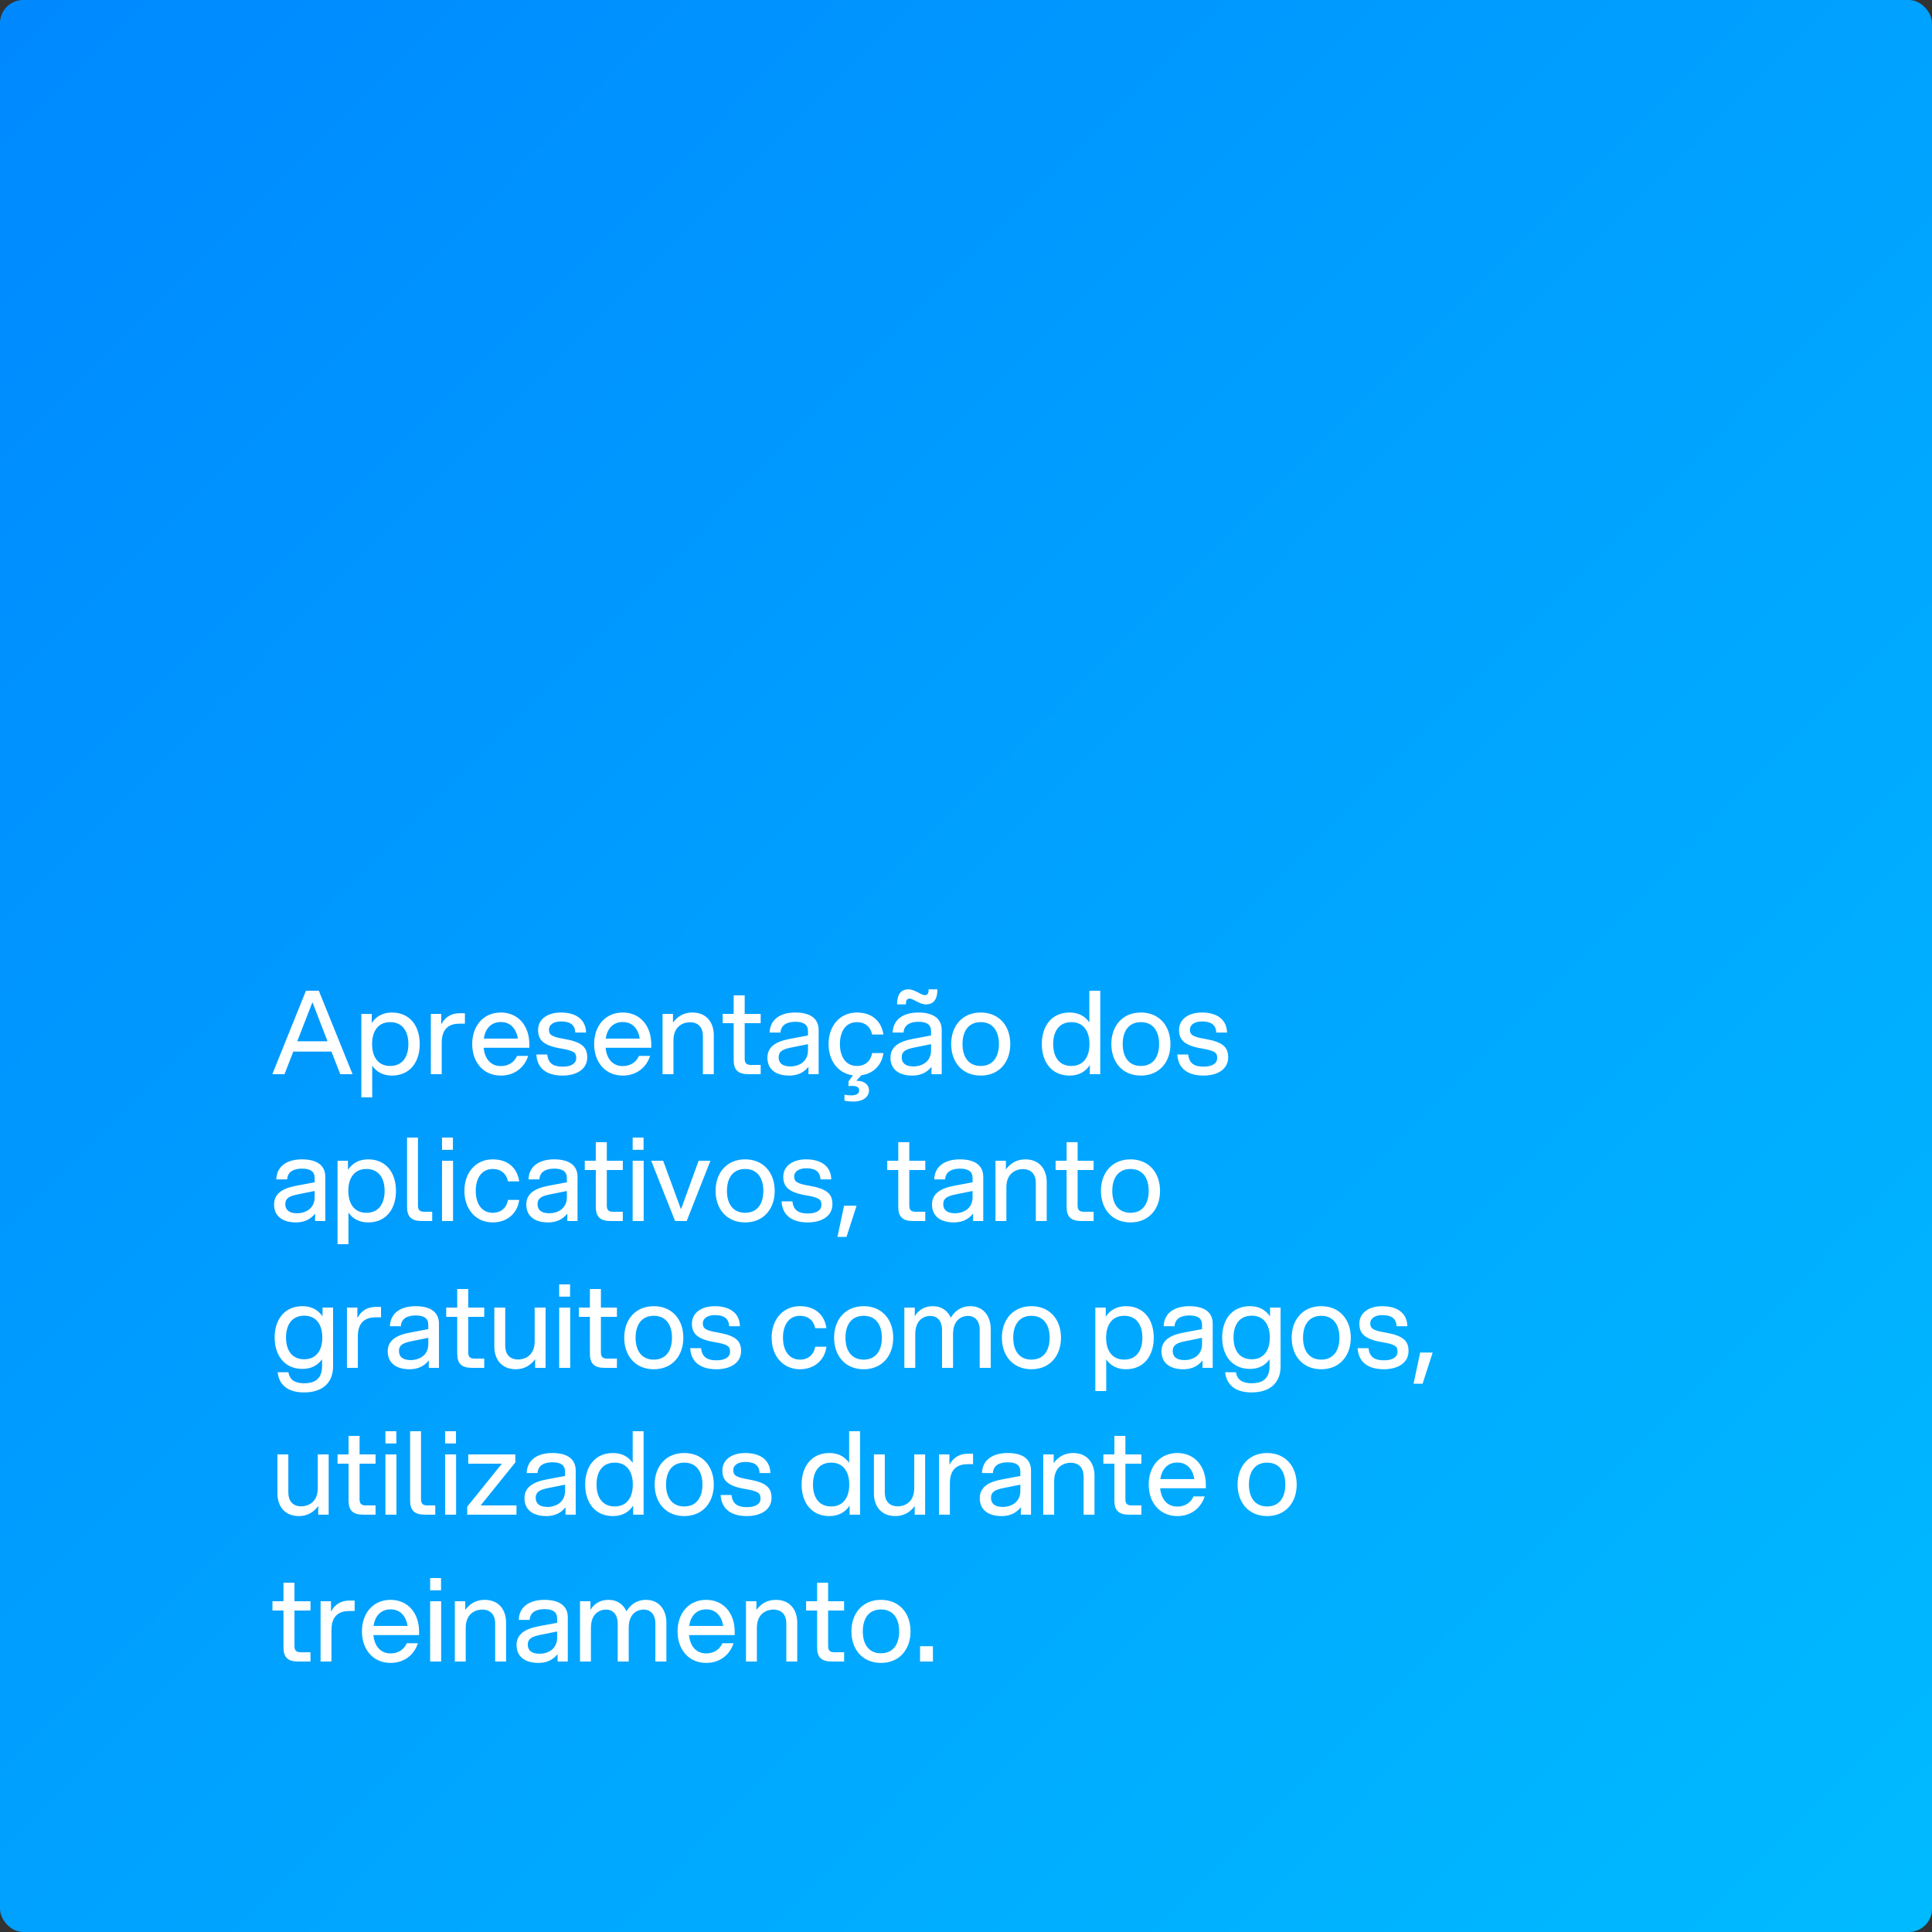
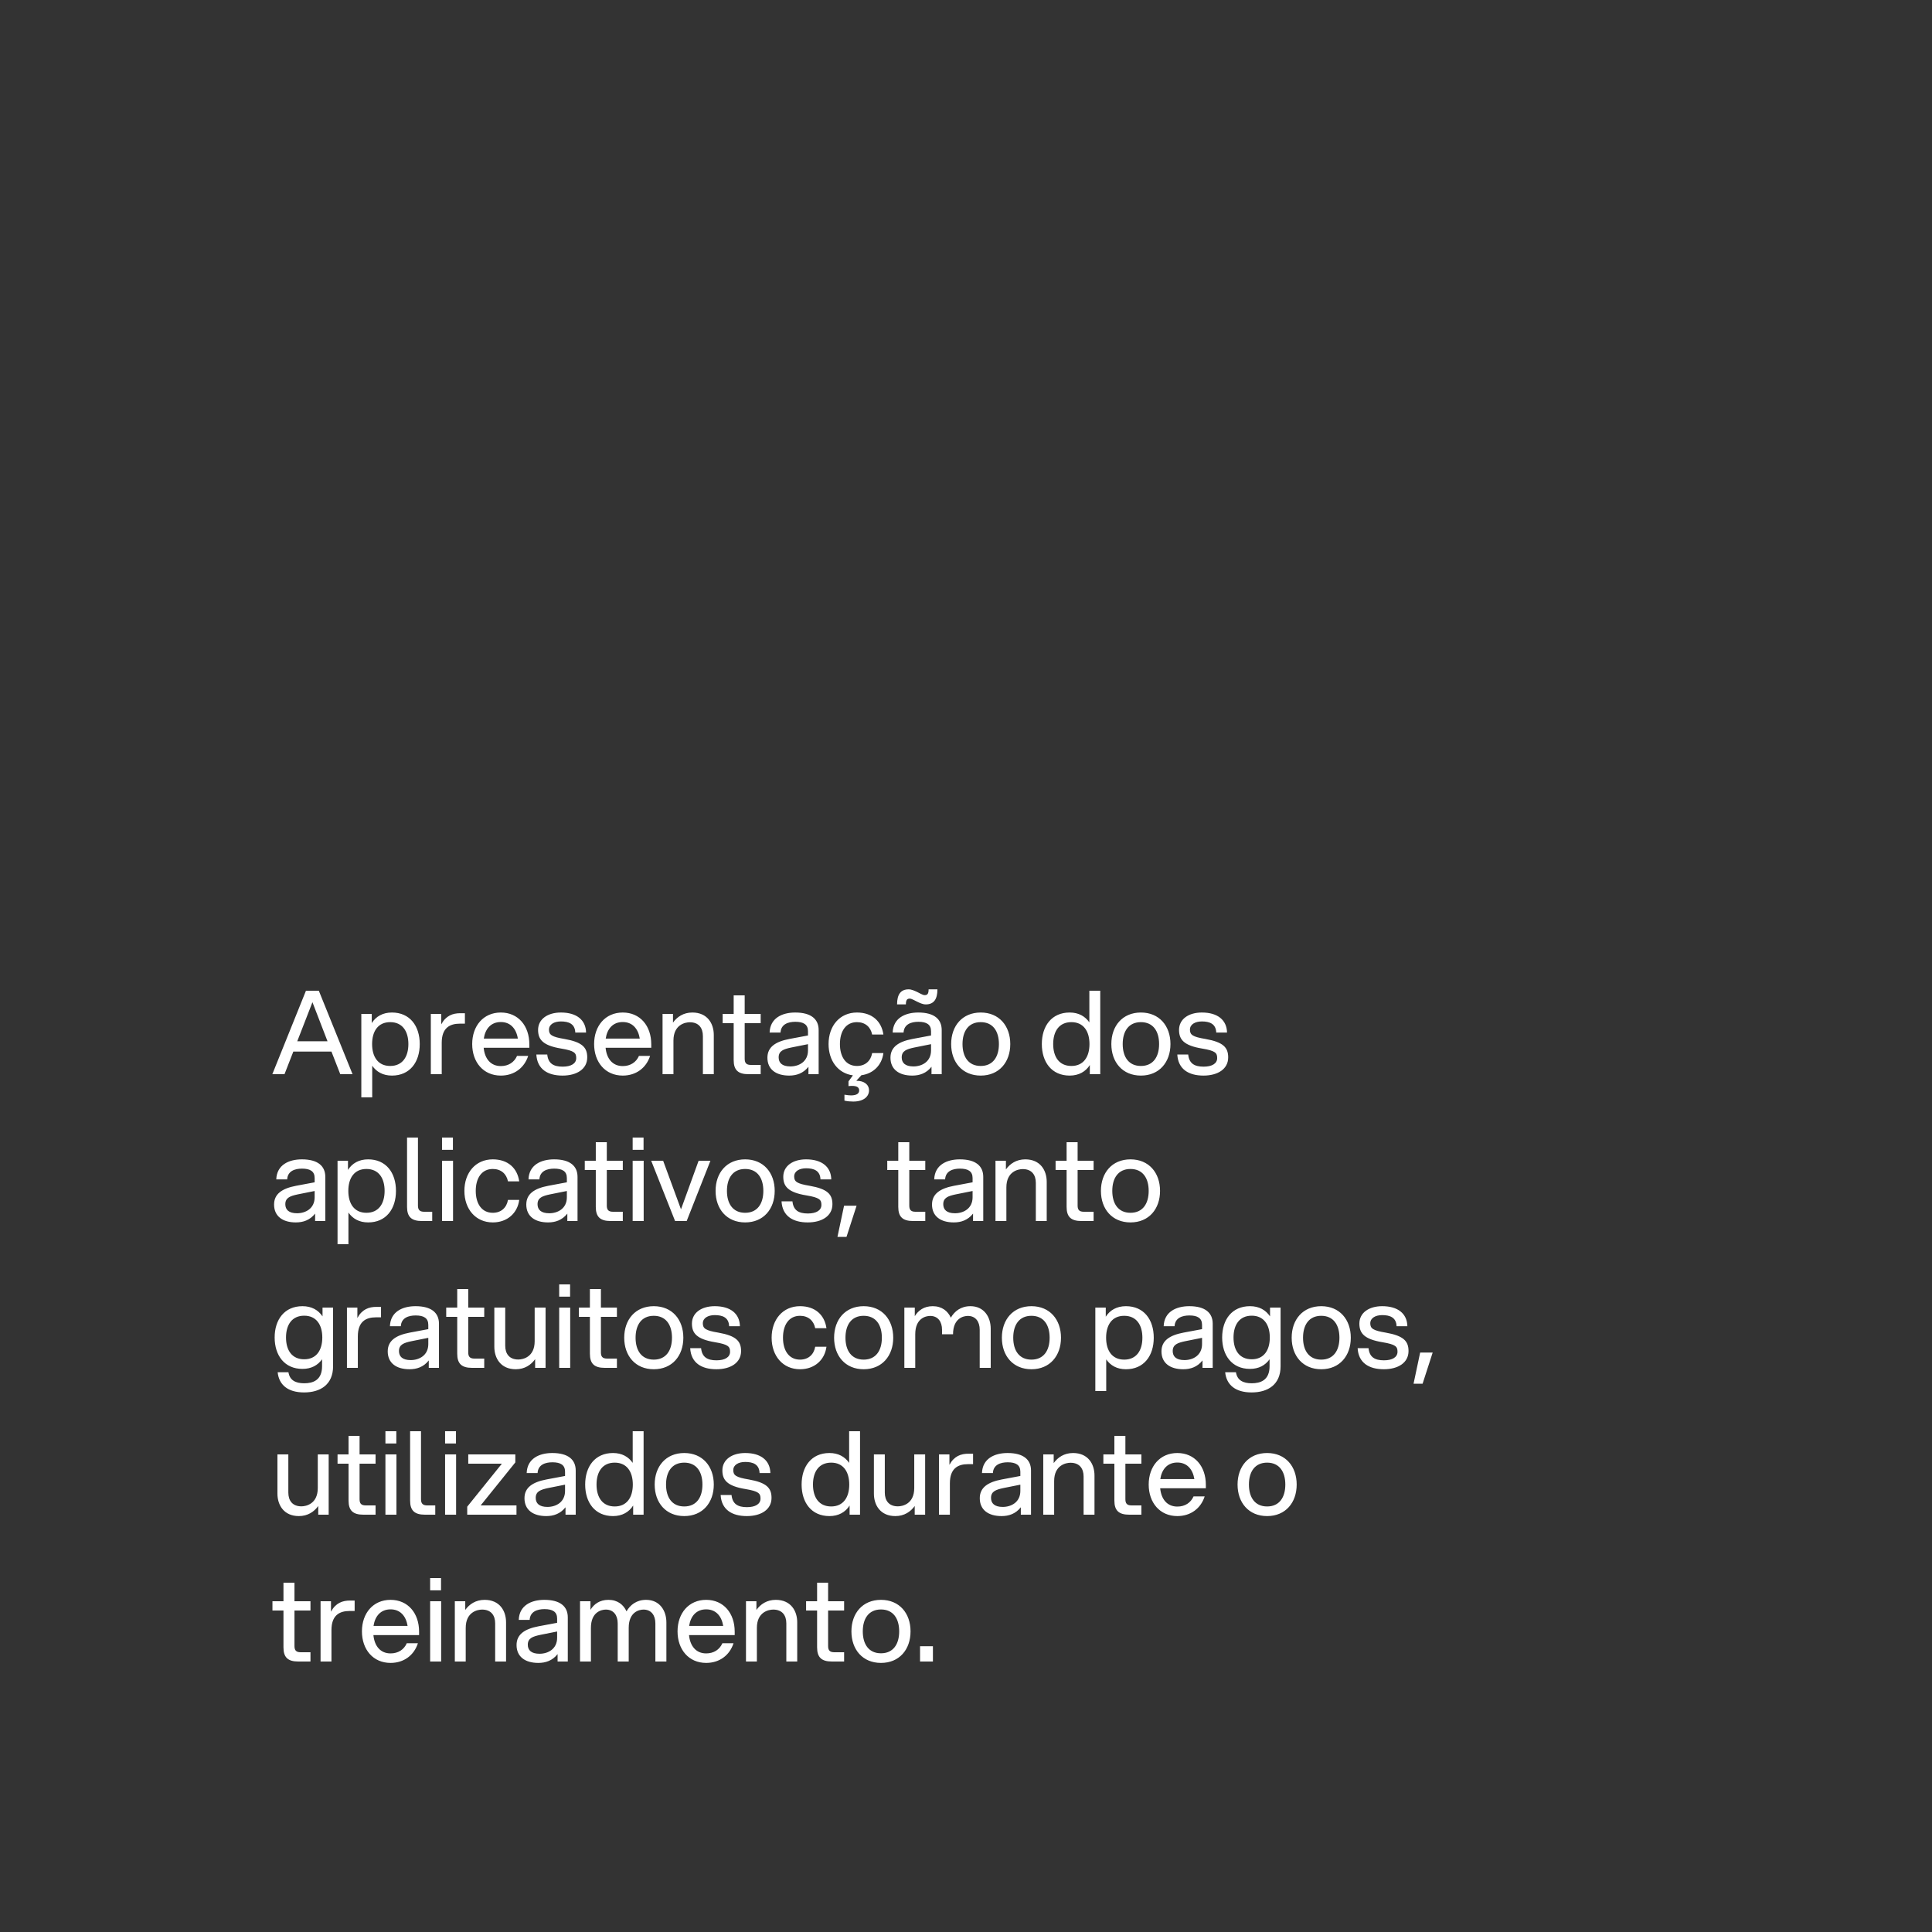
<svg xmlns="http://www.w3.org/2000/svg" width="250" height="250" viewBox="0 0 250 250" fill="none">
  <rect x="0" y="0" width="250" height="250" fill="#333333" stroke="none" />
-   <rect width="250" height="250" rx="3" fill="url(#paint0_linear_425_42)" />
-   <path d="M44.03 139L42.89 136.075H37.955L36.815 139H35.24L39.59 128.2H41.255L45.62 139H44.03ZM38.465 134.74H42.38L40.43 129.685L38.465 134.74ZM46.755 131.2H48.105V132.385C48.645 131.53 49.529 131.02 50.715 131.02C53.039 131.02 54.315 132.76 54.315 135.1C54.315 137.44 53.039 139.18 50.715 139.18C49.559 139.18 48.719 138.7 48.164 137.905V142H46.755V131.2ZM48.15 135.1C48.15 136.75 48.914 137.935 50.489 137.935C52.08 137.935 52.844 136.75 52.844 135.1C52.844 133.45 52.08 132.265 50.489 132.265C48.914 132.265 48.15 133.45 48.15 135.1ZM55.749 139V131.2H57.099V132.55C57.699 131.425 58.584 131.11 59.559 131.11H60.159V132.46H59.514C58.194 132.46 57.159 133.015 57.159 134.935V139H55.749ZM64.806 139.18C62.541 139.18 61.102 137.44 61.102 135.1C61.102 132.76 62.541 131.02 64.806 131.02C67.056 131.02 68.496 132.745 68.496 135.13V135.58H62.587C62.721 136.99 63.486 137.95 64.806 137.95C65.796 137.95 66.546 137.455 66.906 136.63H68.347C67.852 138.175 66.546 139.18 64.806 139.18ZM62.602 134.395H67.011C66.802 133.105 66.052 132.25 64.806 132.25C63.547 132.25 62.797 133.105 62.602 134.395ZM72.793 139.18C70.873 139.18 69.508 138.355 69.403 136.45H70.813C70.933 137.605 71.608 138.025 72.808 138.025C73.903 138.025 74.563 137.62 74.563 136.915C74.563 136.255 74.338 135.97 72.628 135.685C70.243 135.295 69.628 134.515 69.628 133.27C69.628 131.89 70.843 131.02 72.583 131.02C74.608 131.02 75.808 131.98 75.838 133.615H74.443C74.398 132.475 73.588 132.175 72.583 132.175C71.713 132.175 71.038 132.55 71.038 133.24C71.038 133.915 71.413 134.17 73.033 134.44C75.343 134.845 75.988 135.535 75.988 136.825C75.988 138.34 74.638 139.18 72.793 139.18ZM80.583 139.18C78.318 139.18 76.878 137.44 76.878 135.1C76.878 132.76 78.318 131.02 80.583 131.02C82.833 131.02 84.273 132.745 84.273 135.13V135.58H78.363C78.498 136.99 79.263 137.95 80.583 137.95C81.573 137.95 82.323 137.455 82.683 136.63H84.123C83.628 138.175 82.323 139.18 80.583 139.18ZM78.378 134.395H82.788C82.578 133.105 81.828 132.25 80.583 132.25C79.323 132.25 78.573 133.105 78.378 134.395ZM90.954 134.065C90.954 133.03 90.429 132.28 89.259 132.28C88.674 132.28 87.144 132.58 87.144 134.65V139H85.734V131.2H87.084V132.325C87.609 131.59 88.434 131.02 89.589 131.02C91.524 131.02 92.364 132.43 92.364 133.93V139H90.954V134.065ZM94.937 128.8H96.362V131.2H98.432V132.4H96.362V137.005C96.362 137.56 96.587 137.8 97.157 137.8H98.432V139H96.857C95.507 139 94.937 138.46 94.937 137.17V132.4H93.512V131.2H94.937V128.8ZM104.613 139V138.04C103.938 138.895 103.053 139.18 102.123 139.18C100.383 139.18 99.303 138.355 99.303 136.87C99.303 135.49 100.338 134.785 102.153 134.44L104.553 133.99V133.435C104.553 132.565 103.968 132.22 102.918 132.22C102.003 132.22 101.058 132.52 100.998 133.615H99.588C99.648 131.74 101.208 131.02 102.903 131.02C104.973 131.02 105.933 131.89 105.933 133.285V139H104.613ZM100.758 136.825C100.758 137.53 101.208 137.995 102.273 137.995C103.383 137.995 104.553 137.38 104.553 135.925V135.115L102.378 135.55C101.388 135.76 100.758 135.985 100.758 136.825ZM110.411 142.54C110.036 142.54 109.646 142.51 109.271 142.42V141.655C109.601 141.715 109.931 141.745 110.111 141.745C110.891 141.745 111.176 141.475 111.176 141.1C111.176 140.71 110.891 140.515 110.261 140.515C110.111 140.515 109.946 140.515 109.796 140.545V139.93L110.366 139.15C108.431 138.895 107.216 137.245 107.216 135.1C107.216 132.76 108.656 131.02 110.891 131.02C112.871 131.02 114.071 132.175 114.311 133.87H112.856C112.661 132.88 111.941 132.265 110.891 132.265C109.451 132.265 108.686 133.45 108.686 135.1C108.686 136.75 109.451 137.935 110.891 137.935C111.956 137.935 112.676 137.29 112.856 136.27H114.311C114.116 137.815 113.021 138.925 111.461 139.135L110.801 139.855H110.861C111.806 139.855 112.451 140.335 112.451 141.1C112.451 141.85 111.806 142.54 110.411 142.54ZM120.536 139V138.04C119.861 138.895 118.976 139.18 118.046 139.18C116.306 139.18 115.226 138.355 115.226 136.87C115.226 135.49 116.261 134.785 118.076 134.44L120.476 133.99V133.435C120.476 132.565 119.891 132.22 118.841 132.22C117.926 132.22 116.981 132.52 116.921 133.615H115.511C115.571 131.74 117.131 131.02 118.826 131.02C120.896 131.02 121.856 131.89 121.856 133.285V139H120.536ZM116.081 129.97C116.081 128.665 116.561 128.02 117.581 128.02C117.956 128.02 118.331 128.2 118.691 128.365C118.961 128.485 119.381 128.77 119.651 128.77C120.011 128.77 120.161 128.59 120.161 128.02H121.301C121.301 129.325 120.821 129.97 119.786 129.97C119.426 129.97 119.036 129.79 118.691 129.625C118.421 129.505 117.986 129.22 117.716 129.22C117.371 129.22 117.221 129.415 117.221 129.97H116.081ZM116.681 136.825C116.681 137.53 117.131 137.995 118.196 137.995C119.306 137.995 120.476 137.38 120.476 135.925V135.115L118.301 135.55C117.311 135.76 116.681 135.985 116.681 136.825ZM126.904 139.18C124.519 139.18 123.079 137.44 123.079 135.1C123.079 132.76 124.519 131.02 126.904 131.02C129.289 131.02 130.729 132.76 130.729 135.1C130.729 137.44 129.289 139.18 126.904 139.18ZM124.549 135.1C124.549 136.75 125.314 137.935 126.904 137.935C128.494 137.935 129.259 136.75 129.259 135.1C129.259 133.45 128.494 132.265 126.904 132.265C125.314 132.265 124.549 133.45 124.549 135.1ZM142.372 139H141.022V137.815C140.482 138.67 139.597 139.18 138.412 139.18C136.087 139.18 134.812 137.44 134.812 135.1C134.812 132.76 136.087 131.02 138.412 131.02C139.567 131.02 140.407 131.5 140.962 132.295V128.2H142.372V139ZM136.282 135.1C136.282 136.75 137.047 137.935 138.637 137.935C140.212 137.935 140.977 136.75 140.977 135.1C140.977 133.45 140.212 132.265 138.637 132.265C137.047 132.265 136.282 133.45 136.282 135.1ZM147.632 139.18C145.247 139.18 143.807 137.44 143.807 135.1C143.807 132.76 145.247 131.02 147.632 131.02C150.017 131.02 151.457 132.76 151.457 135.1C151.457 137.44 150.017 139.18 147.632 139.18ZM145.277 135.1C145.277 136.75 146.042 137.935 147.632 137.935C149.222 137.935 149.987 136.75 149.987 135.1C149.987 133.45 149.222 132.265 147.632 132.265C146.042 132.265 145.277 133.45 145.277 135.1ZM155.732 139.18C153.812 139.18 152.447 138.355 152.342 136.45H153.752C153.872 137.605 154.547 138.025 155.747 138.025C156.842 138.025 157.502 137.62 157.502 136.915C157.502 136.255 157.277 135.97 155.567 135.685C153.182 135.295 152.567 134.515 152.567 133.27C152.567 131.89 153.782 131.02 155.522 131.02C157.547 131.02 158.747 131.98 158.777 133.615H157.382C157.337 132.475 156.527 132.175 155.522 132.175C154.652 132.175 153.977 132.55 153.977 133.24C153.977 133.915 154.352 134.17 155.972 134.44C158.282 134.845 158.927 135.535 158.927 136.825C158.927 138.34 157.577 139.18 155.732 139.18ZM40.775 158V157.04C40.1 157.895 39.215 158.18 38.285 158.18C36.545 158.18 35.465 157.355 35.465 155.87C35.465 154.49 36.5 153.785 38.315 153.44L40.715 152.99V152.435C40.715 151.565 40.13 151.22 39.08 151.22C38.165 151.22 37.22 151.52 37.16 152.615H35.75C35.81 150.74 37.37 150.02 39.065 150.02C41.135 150.02 42.095 150.89 42.095 152.285V158H40.775ZM36.92 155.825C36.92 156.53 37.37 156.995 38.435 156.995C39.545 156.995 40.715 156.38 40.715 154.925V154.115L38.54 154.55C37.55 154.76 36.92 154.985 36.92 155.825ZM43.678 150.2H45.028V151.385C45.568 150.53 46.453 150.02 47.638 150.02C49.963 150.02 51.238 151.76 51.238 154.1C51.238 156.44 49.963 158.18 47.638 158.18C46.483 158.18 45.643 157.7 45.088 156.905V161H43.678V150.2ZM45.073 154.1C45.073 155.75 45.838 156.935 47.413 156.935C49.003 156.935 49.768 155.75 49.768 154.1C49.768 152.45 49.003 151.265 47.413 151.265C45.838 151.265 45.073 152.45 45.073 154.1ZM52.672 147.2H54.083V156.005C54.083 156.56 54.322 156.8 54.877 156.8H55.928V158H54.593C53.242 158 52.672 157.46 52.672 156.17V147.2ZM57.198 158V150.2H58.623V158H57.198ZM57.198 148.79V147.2H58.608V148.79H57.198ZM63.767 158.18C61.532 158.18 60.092 156.44 60.092 154.1C60.092 151.76 61.532 150.02 63.767 150.02C65.747 150.02 66.947 151.175 67.187 152.87H65.732C65.537 151.88 64.817 151.265 63.767 151.265C62.327 151.265 61.562 152.45 61.562 154.1C61.562 155.75 62.327 156.935 63.767 156.935C64.832 156.935 65.552 156.29 65.732 155.27H67.187C66.962 156.995 65.627 158.18 63.767 158.18ZM73.412 158V157.04C72.737 157.895 71.852 158.18 70.922 158.18C69.182 158.18 68.102 157.355 68.102 155.87C68.102 154.49 69.137 153.785 70.952 153.44L73.352 152.99V152.435C73.352 151.565 72.767 151.22 71.717 151.22C70.802 151.22 69.857 151.52 69.797 152.615H68.387C68.447 150.74 70.007 150.02 71.702 150.02C73.772 150.02 74.732 150.89 74.732 152.285V158H73.412ZM69.557 155.825C69.557 156.53 70.007 156.995 71.072 156.995C72.182 156.995 73.352 156.38 73.352 154.925V154.115L71.177 154.55C70.187 154.76 69.557 154.985 69.557 155.825ZM77.095 147.8H78.52V150.2H80.59V151.4H78.52V156.005C78.52 156.56 78.745 156.8 79.315 156.8H80.59V158H79.015C77.665 158 77.095 157.46 77.095 156.17V151.4H75.67V150.2H77.095V147.8ZM81.866 158V150.2H83.291V158H81.866ZM81.866 148.79V147.2H83.276V148.79H81.866ZM87.355 158L84.265 150.2H85.81L88.12 156.485L90.4 150.2H91.93L88.855 158H87.355ZM96.421 158.18C94.036 158.18 92.596 156.44 92.596 154.1C92.596 151.76 94.036 150.02 96.421 150.02C98.806 150.02 100.246 151.76 100.246 154.1C100.246 156.44 98.806 158.18 96.421 158.18ZM94.066 154.1C94.066 155.75 94.831 156.935 96.421 156.935C98.011 156.935 98.776 155.75 98.776 154.1C98.776 152.45 98.011 151.265 96.421 151.265C94.831 151.265 94.066 152.45 94.066 154.1ZM104.521 158.18C102.601 158.18 101.236 157.355 101.131 155.45H102.541C102.661 156.605 103.336 157.025 104.536 157.025C105.631 157.025 106.291 156.62 106.291 155.915C106.291 155.255 106.066 154.97 104.356 154.685C101.971 154.295 101.356 153.515 101.356 152.27C101.356 150.89 102.571 150.02 104.311 150.02C106.336 150.02 107.536 150.98 107.566 152.615H106.171C106.126 151.475 105.316 151.175 104.311 151.175C103.441 151.175 102.766 151.55 102.766 152.24C102.766 152.915 103.141 153.17 104.761 153.44C107.071 153.845 107.716 154.535 107.716 155.825C107.716 157.34 106.366 158.18 104.521 158.18ZM109.221 156.02H110.841L109.536 160.055H108.366L109.221 156.02ZM116.236 147.8H117.661V150.2H119.731V151.4H117.661V156.005C117.661 156.56 117.886 156.8 118.456 156.8H119.731V158H118.156C116.806 158 116.236 157.46 116.236 156.17V151.4H114.811V150.2H116.236V147.8ZM125.912 158V157.04C125.237 157.895 124.352 158.18 123.422 158.18C121.682 158.18 120.602 157.355 120.602 155.87C120.602 154.49 121.637 153.785 123.452 153.44L125.852 152.99V152.435C125.852 151.565 125.267 151.22 124.217 151.22C123.302 151.22 122.357 151.52 122.297 152.615H120.887C120.947 150.74 122.507 150.02 124.202 150.02C126.272 150.02 127.232 150.89 127.232 152.285V158H125.912ZM122.057 155.825C122.057 156.53 122.507 156.995 123.572 156.995C124.682 156.995 125.852 156.38 125.852 154.925V154.115L123.677 154.55C122.687 154.76 122.057 154.985 122.057 155.825ZM134.035 153.065C134.035 152.03 133.51 151.28 132.34 151.28C131.755 151.28 130.225 151.58 130.225 153.65V158H128.815V150.2H130.165V151.325C130.69 150.59 131.515 150.02 132.67 150.02C134.605 150.02 135.445 151.43 135.445 152.93V158H134.035V153.065ZM138.018 147.8H139.443V150.2H141.513V151.4H139.443V156.005C139.443 156.56 139.668 156.8 140.238 156.8H141.513V158H139.938C138.588 158 138.018 157.46 138.018 156.17V151.4H136.593V150.2H138.018V147.8ZM146.284 158.18C143.899 158.18 142.459 156.44 142.459 154.1C142.459 151.76 143.899 150.02 146.284 150.02C148.669 150.02 150.109 151.76 150.109 154.1C150.109 156.44 148.669 158.18 146.284 158.18ZM143.929 154.1C143.929 155.75 144.694 156.935 146.284 156.935C147.874 156.935 148.639 155.75 148.639 154.1C148.639 152.45 147.874 151.265 146.284 151.265C144.694 151.265 143.929 152.45 143.929 154.1ZM39.35 180.18C37.235 180.18 36.095 179.19 35.93 177.57H37.325C37.49 178.605 38.24 178.995 39.365 178.995C40.475 178.995 41.675 178.62 41.675 176.79V175.89C41.12 176.67 40.28 177.135 39.14 177.135C36.815 177.135 35.54 175.395 35.54 173.07C35.54 170.745 36.815 169.02 39.14 169.02C40.325 169.02 41.18 169.515 41.735 170.34V169.2H43.1V176.79C43.1 179.175 41.45 180.18 39.35 180.18ZM37.01 173.07C37.01 174.72 37.775 175.89 39.365 175.89C40.94 175.89 41.705 174.72 41.705 173.07C41.705 171.435 40.94 170.25 39.365 170.25C37.775 170.25 37.01 171.435 37.01 173.07ZM44.894 177V169.2H46.244V170.55C46.844 169.425 47.729 169.11 48.704 169.11H49.304V170.46H48.659C47.339 170.46 46.304 171.015 46.304 172.935V177H44.894ZM55.482 177V176.04C54.807 176.895 53.922 177.18 52.992 177.18C51.252 177.18 50.172 176.355 50.172 174.87C50.172 173.49 51.207 172.785 53.022 172.44L55.422 171.99V171.435C55.422 170.565 54.837 170.22 53.787 170.22C52.872 170.22 51.927 170.52 51.867 171.615H50.457C50.517 169.74 52.077 169.02 53.772 169.02C55.842 169.02 56.802 169.89 56.802 171.285V177H55.482ZM51.627 174.825C51.627 175.53 52.077 175.995 53.142 175.995C54.252 175.995 55.422 175.38 55.422 173.925V173.115L53.247 173.55C52.257 173.76 51.627 173.985 51.627 174.825ZM59.165 166.8H60.59V169.2H62.66V170.4H60.59V175.005C60.59 175.56 60.815 175.8 61.385 175.8H62.66V177H61.085C59.735 177 59.165 176.46 59.165 175.17V170.4H57.74V169.2H59.165V166.8ZM65.376 174.135C65.376 175.17 65.901 175.92 67.071 175.92C67.656 175.92 69.186 175.62 69.186 173.55V169.2H70.596V177H69.246V175.875C68.721 176.61 67.896 177.18 66.741 177.18C64.806 177.18 63.966 175.77 63.966 174.27V169.2H65.376V174.135ZM72.359 177V169.2H73.784V177H72.359ZM72.359 167.79V166.2H73.769V167.79H72.359ZM76.333 166.8H77.758V169.2H79.828V170.4H77.758V175.005C77.758 175.56 77.983 175.8 78.553 175.8H79.828V177H78.253C76.903 177 76.333 176.46 76.333 175.17V170.4H74.908V169.2H76.333V166.8ZM84.599 177.18C82.214 177.18 80.774 175.44 80.774 173.1C80.774 170.76 82.214 169.02 84.599 169.02C86.984 169.02 88.424 170.76 88.424 173.1C88.424 175.44 86.984 177.18 84.599 177.18ZM82.244 173.1C82.244 174.75 83.009 175.935 84.599 175.935C86.189 175.935 86.954 174.75 86.954 173.1C86.954 171.45 86.189 170.265 84.599 170.265C83.009 170.265 82.244 171.45 82.244 173.1ZM92.7 177.18C90.78 177.18 89.415 176.355 89.31 174.45H90.72C90.84 175.605 91.515 176.025 92.715 176.025C93.81 176.025 94.47 175.62 94.47 174.915C94.47 174.255 94.245 173.97 92.535 173.685C90.15 173.295 89.535 172.515 89.535 171.27C89.535 169.89 90.75 169.02 92.49 169.02C94.515 169.02 95.715 169.98 95.745 171.615H94.35C94.305 170.475 93.495 170.175 92.49 170.175C91.62 170.175 90.945 170.55 90.945 171.24C90.945 171.915 91.32 172.17 92.94 172.44C95.25 172.845 95.895 173.535 95.895 174.825C95.895 176.34 94.545 177.18 92.7 177.18ZM103.523 177.18C101.288 177.18 99.848 175.44 99.848 173.1C99.848 170.76 101.288 169.02 103.523 169.02C105.503 169.02 106.703 170.175 106.943 171.87H105.488C105.293 170.88 104.573 170.265 103.523 170.265C102.083 170.265 101.318 171.45 101.318 173.1C101.318 174.75 102.083 175.935 103.523 175.935C104.588 175.935 105.308 175.29 105.488 174.27H106.943C106.718 175.995 105.383 177.18 103.523 177.18ZM111.758 177.18C109.373 177.18 107.933 175.44 107.933 173.1C107.933 170.76 109.373 169.02 111.758 169.02C114.143 169.02 115.583 170.76 115.583 173.1C115.583 175.44 114.143 177.18 111.758 177.18ZM109.403 173.1C109.403 174.75 110.168 175.935 111.758 175.935C113.348 175.935 114.113 174.75 114.113 173.1C114.113 171.45 113.348 170.265 111.758 170.265C110.168 170.265 109.403 171.45 109.403 173.1ZM126.773 172.065C126.773 171.03 126.248 170.28 125.243 170.28C124.673 170.28 123.323 170.58 123.323 172.65V177H121.898V172.065C121.898 171.03 121.373 170.28 120.368 170.28C119.798 170.28 118.433 170.58 118.433 172.65V177H117.023V169.2H118.373V170.31C118.823 169.575 119.558 169.02 120.698 169.02C121.883 169.02 122.648 169.65 123.038 170.505C123.518 169.68 124.328 169.02 125.573 169.02C127.343 169.02 128.198 170.43 128.198 171.93V177H126.773V172.065ZM133.467 177.18C131.082 177.18 129.642 175.44 129.642 173.1C129.642 170.76 131.082 169.02 133.467 169.02C135.852 169.02 137.292 170.76 137.292 173.1C137.292 175.44 135.852 177.18 133.467 177.18ZM131.112 173.1C131.112 174.75 131.877 175.935 133.467 175.935C135.057 175.935 135.822 174.75 135.822 173.1C135.822 171.45 135.057 170.265 133.467 170.265C131.877 170.265 131.112 171.45 131.112 173.1ZM141.735 169.2H143.085V170.385C143.625 169.53 144.51 169.02 145.695 169.02C148.02 169.02 149.295 170.76 149.295 173.1C149.295 175.44 148.02 177.18 145.695 177.18C144.54 177.18 143.7 176.7 143.145 175.905V180H141.735V169.2ZM143.13 173.1C143.13 174.75 143.895 175.935 145.47 175.935C147.06 175.935 147.825 174.75 147.825 173.1C147.825 171.45 147.06 170.265 145.47 170.265C143.895 170.265 143.13 171.45 143.13 173.1ZM155.604 177V176.04C154.929 176.895 154.044 177.18 153.114 177.18C151.374 177.18 150.294 176.355 150.294 174.87C150.294 173.49 151.329 172.785 153.144 172.44L155.544 171.99V171.435C155.544 170.565 154.959 170.22 153.909 170.22C152.994 170.22 152.049 170.52 151.989 171.615H150.579C150.639 169.74 152.199 169.02 153.894 169.02C155.964 169.02 156.924 169.89 156.924 171.285V177H155.604ZM151.749 174.825C151.749 175.53 152.199 175.995 153.264 175.995C154.374 175.995 155.544 175.38 155.544 173.925V173.115L153.369 173.55C152.379 173.76 151.749 173.985 151.749 174.825ZM161.957 180.18C159.842 180.18 158.702 179.19 158.537 177.57H159.932C160.097 178.605 160.847 178.995 161.972 178.995C163.082 178.995 164.282 178.62 164.282 176.79V175.89C163.727 176.67 162.887 177.135 161.747 177.135C159.422 177.135 158.147 175.395 158.147 173.07C158.147 170.745 159.422 169.02 161.747 169.02C162.932 169.02 163.787 169.515 164.342 170.34V169.2H165.707V176.79C165.707 179.175 164.057 180.18 161.957 180.18ZM159.617 173.07C159.617 174.72 160.382 175.89 161.972 175.89C163.547 175.89 164.312 174.72 164.312 173.07C164.312 171.435 163.547 170.25 161.972 170.25C160.382 170.25 159.617 171.435 159.617 173.07ZM170.967 177.18C168.582 177.18 167.142 175.44 167.142 173.1C167.142 170.76 168.582 169.02 170.967 169.02C173.352 169.02 174.792 170.76 174.792 173.1C174.792 175.44 173.352 177.18 170.967 177.18ZM168.612 173.1C168.612 174.75 169.377 175.935 170.967 175.935C172.557 175.935 173.322 174.75 173.322 173.1C173.322 171.45 172.557 170.265 170.967 170.265C169.377 170.265 168.612 171.45 168.612 173.1ZM179.067 177.18C177.147 177.18 175.782 176.355 175.677 174.45H177.087C177.207 175.605 177.882 176.025 179.082 176.025C180.177 176.025 180.837 175.62 180.837 174.915C180.837 174.255 180.612 173.97 178.902 173.685C176.517 173.295 175.902 172.515 175.902 171.27C175.902 169.89 177.117 169.02 178.857 169.02C180.882 169.02 182.082 169.98 182.112 171.615H180.717C180.672 170.475 179.862 170.175 178.857 170.175C177.987 170.175 177.312 170.55 177.312 171.24C177.312 171.915 177.687 172.17 179.307 172.44C181.617 172.845 182.262 173.535 182.262 174.825C182.262 176.34 180.912 177.18 179.067 177.18ZM183.767 175.02H185.387L184.082 179.055H182.912L183.767 175.02ZM37.31 193.135C37.31 194.17 37.835 194.92 39.005 194.92C39.59 194.92 41.12 194.62 41.12 192.55V188.2H42.53V196H41.18V194.875C40.655 195.61 39.83 196.18 38.675 196.18C36.74 196.18 35.9 194.77 35.9 193.27V188.2H37.31V193.135ZM45.103 185.8H46.528V188.2H48.598V189.4H46.528V194.005C46.528 194.56 46.753 194.8 47.323 194.8H48.598V196H47.023C45.673 196 45.103 195.46 45.103 194.17V189.4H43.678V188.2H45.103V185.8ZM49.874 196V188.2H51.299V196H49.874ZM49.874 186.79V185.2H51.284V186.79H49.874ZM53.068 185.2H54.478V194.005C54.478 194.56 54.718 194.8 55.273 194.8H56.323V196H54.988C53.638 196 53.068 195.46 53.068 194.17V185.2ZM57.594 196V188.2H59.019V196H57.594ZM57.594 186.79V185.2H59.004V186.79H57.594ZM60.458 196V194.965L64.943 189.4H60.593V188.2H66.683V189.235L62.198 194.8H66.833V196H60.458ZM73.177 196V195.04C72.502 195.895 71.617 196.18 70.687 196.18C68.947 196.18 67.867 195.355 67.867 193.87C67.867 192.49 68.902 191.785 70.717 191.44L73.117 190.99V190.435C73.117 189.565 72.532 189.22 71.482 189.22C70.567 189.22 69.622 189.52 69.562 190.615H68.152C68.212 188.74 69.772 188.02 71.467 188.02C73.537 188.02 74.497 188.89 74.497 190.285V196H73.177ZM69.322 193.825C69.322 194.53 69.772 194.995 70.837 194.995C71.947 194.995 73.117 194.38 73.117 192.925V192.115L70.942 192.55C69.952 192.76 69.322 192.985 69.322 193.825ZM83.281 196H81.931V194.815C81.391 195.67 80.506 196.18 79.321 196.18C76.996 196.18 75.721 194.44 75.721 192.1C75.721 189.76 76.996 188.02 79.321 188.02C80.476 188.02 81.316 188.5 81.871 189.295V185.2H83.281V196ZM77.191 192.1C77.191 193.75 77.956 194.935 79.546 194.935C81.121 194.935 81.886 193.75 81.886 192.1C81.886 190.45 81.121 189.265 79.546 189.265C77.956 189.265 77.191 190.45 77.191 192.1ZM88.54 196.18C86.155 196.18 84.715 194.44 84.715 192.1C84.715 189.76 86.155 188.02 88.54 188.02C90.925 188.02 92.365 189.76 92.365 192.1C92.365 194.44 90.925 196.18 88.54 196.18ZM86.185 192.1C86.185 193.75 86.95 194.935 88.54 194.935C90.13 194.935 90.895 193.75 90.895 192.1C90.895 190.45 90.13 189.265 88.54 189.265C86.95 189.265 86.185 190.45 86.185 192.1ZM96.64 196.18C94.72 196.18 93.355 195.355 93.25 193.45H94.66C94.78 194.605 95.455 195.025 96.655 195.025C97.75 195.025 98.41 194.62 98.41 193.915C98.41 193.255 98.185 192.97 96.475 192.685C94.09 192.295 93.475 191.515 93.475 190.27C93.475 188.89 94.69 188.02 96.43 188.02C98.455 188.02 99.655 188.98 99.685 190.615H98.29C98.245 189.475 97.435 189.175 96.43 189.175C95.56 189.175 94.885 189.55 94.885 190.24C94.885 190.915 95.26 191.17 96.88 191.44C99.19 191.845 99.835 192.535 99.835 193.825C99.835 195.34 98.485 196.18 96.64 196.18ZM111.288 196H109.938V194.815C109.398 195.67 108.513 196.18 107.328 196.18C105.003 196.18 103.728 194.44 103.728 192.1C103.728 189.76 105.003 188.02 107.328 188.02C108.483 188.02 109.323 188.5 109.878 189.295V185.2H111.288V196ZM105.198 192.1C105.198 193.75 105.963 194.935 107.553 194.935C109.128 194.935 109.893 193.75 109.893 192.1C109.893 190.45 109.128 189.265 107.553 189.265C105.963 189.265 105.198 190.45 105.198 192.1ZM114.493 193.135C114.493 194.17 115.018 194.92 116.188 194.92C116.773 194.92 118.303 194.62 118.303 192.55V188.2H119.713V196H118.363V194.875C117.838 195.61 117.013 196.18 115.858 196.18C113.923 196.18 113.083 194.77 113.083 193.27V188.2H114.493V193.135ZM121.505 196V188.2H122.855V189.55C123.455 188.425 124.34 188.11 125.315 188.11H125.915V189.46H125.27C123.95 189.46 122.915 190.015 122.915 191.935V196H121.505ZM132.093 196V195.04C131.418 195.895 130.533 196.18 129.603 196.18C127.863 196.18 126.783 195.355 126.783 193.87C126.783 192.49 127.818 191.785 129.633 191.44L132.033 190.99V190.435C132.033 189.565 131.448 189.22 130.398 189.22C129.483 189.22 128.538 189.52 128.478 190.615H127.068C127.128 188.74 128.688 188.02 130.383 188.02C132.453 188.02 133.413 188.89 133.413 190.285V196H132.093ZM128.238 193.825C128.238 194.53 128.688 194.995 129.753 194.995C130.863 194.995 132.033 194.38 132.033 192.925V192.115L129.858 192.55C128.868 192.76 128.238 192.985 128.238 193.825ZM140.217 191.065C140.217 190.03 139.692 189.28 138.522 189.28C137.937 189.28 136.407 189.58 136.407 191.65V196H134.997V188.2H136.347V189.325C136.872 188.59 137.697 188.02 138.852 188.02C140.787 188.02 141.627 189.43 141.627 190.93V196H140.217V191.065ZM144.2 185.8H145.625V188.2H147.695V189.4H145.625V194.005C145.625 194.56 145.85 194.8 146.42 194.8H147.695V196H146.12C144.77 196 144.2 195.46 144.2 194.17V189.4H142.775V188.2H144.2V185.8ZM152.346 196.18C150.081 196.18 148.641 194.44 148.641 192.1C148.641 189.76 150.081 188.02 152.346 188.02C154.596 188.02 156.036 189.745 156.036 192.13V192.58H150.126C150.261 193.99 151.026 194.95 152.346 194.95C153.336 194.95 154.086 194.455 154.446 193.63H155.886C155.391 195.175 154.086 196.18 152.346 196.18ZM150.141 191.395H154.551C154.341 190.105 153.591 189.25 152.346 189.25C151.086 189.25 150.336 190.105 150.141 191.395ZM163.965 196.18C161.58 196.18 160.14 194.44 160.14 192.1C160.14 189.76 161.58 188.02 163.965 188.02C166.35 188.02 167.79 189.76 167.79 192.1C167.79 194.44 166.35 196.18 163.965 196.18ZM161.61 192.1C161.61 193.75 162.375 194.935 163.965 194.935C165.555 194.935 166.32 193.75 166.32 192.1C166.32 190.45 165.555 189.265 163.965 189.265C162.375 189.265 161.61 190.45 161.61 192.1ZM36.68 204.8H38.105V207.2H40.175V208.4H38.105V213.005C38.105 213.56 38.33 213.8 38.9 213.8H40.175V215H38.6C37.25 215 36.68 214.46 36.68 213.17V208.4H35.255V207.2H36.68V204.8ZM41.481 215V207.2H42.831V208.55C43.431 207.425 44.316 207.11 45.291 207.11H45.891V208.46H45.246C43.926 208.46 42.891 209.015 42.891 210.935V215H41.481ZM50.539 215.18C48.274 215.18 46.834 213.44 46.834 211.1C46.834 208.76 48.274 207.02 50.539 207.02C52.789 207.02 54.229 208.745 54.229 211.13V211.58H48.319C48.454 212.99 49.219 213.95 50.539 213.95C51.529 213.95 52.279 213.455 52.639 212.63H54.079C53.584 214.175 52.279 215.18 50.539 215.18ZM48.334 210.395H52.744C52.534 209.105 51.784 208.25 50.539 208.25C49.279 208.25 48.529 209.105 48.334 210.395ZM55.66 215V207.2H57.085V215H55.66ZM55.66 205.79V204.2H57.07V205.79H55.66ZM64.074 210.065C64.074 209.03 63.549 208.28 62.379 208.28C61.794 208.28 60.264 208.58 60.264 210.65V215H58.854V207.2H60.204V208.325C60.729 207.59 61.554 207.02 62.709 207.02C64.644 207.02 65.484 208.43 65.484 209.93V215H64.074V210.065ZM72.152 215V214.04C71.477 214.895 70.592 215.18 69.662 215.18C67.922 215.18 66.842 214.355 66.842 212.87C66.842 211.49 67.877 210.785 69.692 210.44L72.092 209.99V209.435C72.092 208.565 71.507 208.22 70.457 208.22C69.542 208.22 68.597 208.52 68.537 209.615H67.127C67.187 207.74 68.747 207.02 70.442 207.02C72.512 207.02 73.472 207.89 73.472 209.285V215H72.152ZM68.297 212.825C68.297 213.53 68.747 213.995 69.812 213.995C70.922 213.995 72.092 213.38 72.092 211.925V211.115L69.917 211.55C68.927 211.76 68.297 211.985 68.297 212.825ZM84.805 210.065C84.805 209.03 84.28 208.28 83.275 208.28C82.705 208.28 81.355 208.58 81.355 210.65V215H79.93V210.065C79.93 209.03 79.405 208.28 78.4 208.28C77.83 208.28 76.465 208.58 76.465 210.65V215H75.055V207.2H76.405V208.31C76.855 207.575 77.59 207.02 78.73 207.02C79.915 207.02 80.68 207.65 81.07 208.505C81.55 207.68 82.36 207.02 83.605 207.02C85.375 207.02 86.23 208.43 86.23 209.93V215H84.805V210.065ZM91.379 215.18C89.114 215.18 87.674 213.44 87.674 211.1C87.674 208.76 89.114 207.02 91.379 207.02C93.629 207.02 95.069 208.745 95.069 211.13V211.58H89.159C89.294 212.99 90.059 213.95 91.379 213.95C92.369 213.95 93.119 213.455 93.479 212.63H94.919C94.424 214.175 93.119 215.18 91.379 215.18ZM89.174 210.395H93.584C93.374 209.105 92.624 208.25 91.379 208.25C90.119 208.25 89.369 209.105 89.174 210.395ZM101.75 210.065C101.75 209.03 101.225 208.28 100.055 208.28C99.47 208.28 97.94 208.58 97.94 210.65V215H96.53V207.2H97.88V208.325C98.405 207.59 99.23 207.02 100.385 207.02C102.32 207.02 103.16 208.43 103.16 209.93V215H101.75V210.065ZM105.733 204.8H107.158V207.2H109.228V208.4H107.158V213.005C107.158 213.56 107.383 213.8 107.953 213.8H109.228V215H107.653C106.303 215 105.733 214.46 105.733 213.17V208.4H104.308V207.2H105.733V204.8ZM113.999 215.18C111.614 215.18 110.174 213.44 110.174 211.1C110.174 208.76 111.614 207.02 113.999 207.02C116.384 207.02 117.824 208.76 117.824 211.1C117.824 213.44 116.384 215.18 113.999 215.18ZM111.644 211.1C111.644 212.75 112.409 213.935 113.999 213.935C115.589 213.935 116.354 212.75 116.354 211.1C116.354 209.45 115.589 208.265 113.999 208.265C112.409 208.265 111.644 209.45 111.644 211.1ZM119.054 215V213.02H120.719V215H119.054Z" fill="white" />
+   <path d="M44.03 139L42.89 136.075H37.955L36.815 139H35.24L39.59 128.2H41.255L45.62 139H44.03ZM38.465 134.74H42.38L40.43 129.685L38.465 134.74ZM46.755 131.2H48.105V132.385C48.645 131.53 49.529 131.02 50.715 131.02C53.039 131.02 54.315 132.76 54.315 135.1C54.315 137.44 53.039 139.18 50.715 139.18C49.559 139.18 48.719 138.7 48.164 137.905V142H46.755V131.2ZM48.15 135.1C48.15 136.75 48.914 137.935 50.489 137.935C52.08 137.935 52.844 136.75 52.844 135.1C52.844 133.45 52.08 132.265 50.489 132.265C48.914 132.265 48.15 133.45 48.15 135.1ZM55.749 139V131.2H57.099V132.55C57.699 131.425 58.584 131.11 59.559 131.11H60.159V132.46H59.514C58.194 132.46 57.159 133.015 57.159 134.935V139H55.749ZM64.806 139.18C62.541 139.18 61.102 137.44 61.102 135.1C61.102 132.76 62.541 131.02 64.806 131.02C67.056 131.02 68.496 132.745 68.496 135.13V135.58H62.587C62.721 136.99 63.486 137.95 64.806 137.95C65.796 137.95 66.546 137.455 66.906 136.63H68.347C67.852 138.175 66.546 139.18 64.806 139.18ZM62.602 134.395H67.011C66.802 133.105 66.052 132.25 64.806 132.25C63.547 132.25 62.797 133.105 62.602 134.395ZM72.793 139.18C70.873 139.18 69.508 138.355 69.403 136.45H70.813C70.933 137.605 71.608 138.025 72.808 138.025C73.903 138.025 74.563 137.62 74.563 136.915C74.563 136.255 74.338 135.97 72.628 135.685C70.243 135.295 69.628 134.515 69.628 133.27C69.628 131.89 70.843 131.02 72.583 131.02C74.608 131.02 75.808 131.98 75.838 133.615H74.443C74.398 132.475 73.588 132.175 72.583 132.175C71.713 132.175 71.038 132.55 71.038 133.24C71.038 133.915 71.413 134.17 73.033 134.44C75.343 134.845 75.988 135.535 75.988 136.825C75.988 138.34 74.638 139.18 72.793 139.18ZM80.583 139.18C78.318 139.18 76.878 137.44 76.878 135.1C76.878 132.76 78.318 131.02 80.583 131.02C82.833 131.02 84.273 132.745 84.273 135.13V135.58H78.363C78.498 136.99 79.263 137.95 80.583 137.95C81.573 137.95 82.323 137.455 82.683 136.63H84.123C83.628 138.175 82.323 139.18 80.583 139.18ZM78.378 134.395H82.788C82.578 133.105 81.828 132.25 80.583 132.25C79.323 132.25 78.573 133.105 78.378 134.395ZM90.954 134.065C90.954 133.03 90.429 132.28 89.259 132.28C88.674 132.28 87.144 132.58 87.144 134.65V139H85.734V131.2H87.084V132.325C87.609 131.59 88.434 131.02 89.589 131.02C91.524 131.02 92.364 132.43 92.364 133.93V139H90.954V134.065ZM94.937 128.8H96.362V131.2H98.432V132.4H96.362V137.005C96.362 137.56 96.587 137.8 97.157 137.8H98.432V139H96.857C95.507 139 94.937 138.46 94.937 137.17V132.4H93.512V131.2H94.937V128.8ZM104.613 139V138.04C103.938 138.895 103.053 139.18 102.123 139.18C100.383 139.18 99.303 138.355 99.303 136.87C99.303 135.49 100.338 134.785 102.153 134.44L104.553 133.99V133.435C104.553 132.565 103.968 132.22 102.918 132.22C102.003 132.22 101.058 132.52 100.998 133.615H99.588C99.648 131.74 101.208 131.02 102.903 131.02C104.973 131.02 105.933 131.89 105.933 133.285V139H104.613ZM100.758 136.825C100.758 137.53 101.208 137.995 102.273 137.995C103.383 137.995 104.553 137.38 104.553 135.925V135.115L102.378 135.55C101.388 135.76 100.758 135.985 100.758 136.825ZM110.411 142.54C110.036 142.54 109.646 142.51 109.271 142.42V141.655C109.601 141.715 109.931 141.745 110.111 141.745C110.891 141.745 111.176 141.475 111.176 141.1C111.176 140.71 110.891 140.515 110.261 140.515C110.111 140.515 109.946 140.515 109.796 140.545V139.93L110.366 139.15C108.431 138.895 107.216 137.245 107.216 135.1C107.216 132.76 108.656 131.02 110.891 131.02C112.871 131.02 114.071 132.175 114.311 133.87H112.856C112.661 132.88 111.941 132.265 110.891 132.265C109.451 132.265 108.686 133.45 108.686 135.1C108.686 136.75 109.451 137.935 110.891 137.935C111.956 137.935 112.676 137.29 112.856 136.27H114.311C114.116 137.815 113.021 138.925 111.461 139.135L110.801 139.855H110.861C111.806 139.855 112.451 140.335 112.451 141.1C112.451 141.85 111.806 142.54 110.411 142.54ZM120.536 139V138.04C119.861 138.895 118.976 139.18 118.046 139.18C116.306 139.18 115.226 138.355 115.226 136.87C115.226 135.49 116.261 134.785 118.076 134.44L120.476 133.99V133.435C120.476 132.565 119.891 132.22 118.841 132.22C117.926 132.22 116.981 132.52 116.921 133.615H115.511C115.571 131.74 117.131 131.02 118.826 131.02C120.896 131.02 121.856 131.89 121.856 133.285V139H120.536ZM116.081 129.97C116.081 128.665 116.561 128.02 117.581 128.02C117.956 128.02 118.331 128.2 118.691 128.365C118.961 128.485 119.381 128.77 119.651 128.77C120.011 128.77 120.161 128.59 120.161 128.02H121.301C121.301 129.325 120.821 129.97 119.786 129.97C119.426 129.97 119.036 129.79 118.691 129.625C118.421 129.505 117.986 129.22 117.716 129.22C117.371 129.22 117.221 129.415 117.221 129.97H116.081ZM116.681 136.825C116.681 137.53 117.131 137.995 118.196 137.995C119.306 137.995 120.476 137.38 120.476 135.925V135.115L118.301 135.55C117.311 135.76 116.681 135.985 116.681 136.825ZM126.904 139.18C124.519 139.18 123.079 137.44 123.079 135.1C123.079 132.76 124.519 131.02 126.904 131.02C129.289 131.02 130.729 132.76 130.729 135.1C130.729 137.44 129.289 139.18 126.904 139.18ZM124.549 135.1C124.549 136.75 125.314 137.935 126.904 137.935C128.494 137.935 129.259 136.75 129.259 135.1C129.259 133.45 128.494 132.265 126.904 132.265C125.314 132.265 124.549 133.45 124.549 135.1ZM142.372 139H141.022V137.815C140.482 138.67 139.597 139.18 138.412 139.18C136.087 139.18 134.812 137.44 134.812 135.1C134.812 132.76 136.087 131.02 138.412 131.02C139.567 131.02 140.407 131.5 140.962 132.295V128.2H142.372V139ZM136.282 135.1C136.282 136.75 137.047 137.935 138.637 137.935C140.212 137.935 140.977 136.75 140.977 135.1C140.977 133.45 140.212 132.265 138.637 132.265C137.047 132.265 136.282 133.45 136.282 135.1ZM147.632 139.18C145.247 139.18 143.807 137.44 143.807 135.1C143.807 132.76 145.247 131.02 147.632 131.02C150.017 131.02 151.457 132.76 151.457 135.1C151.457 137.44 150.017 139.18 147.632 139.18ZM145.277 135.1C145.277 136.75 146.042 137.935 147.632 137.935C149.222 137.935 149.987 136.75 149.987 135.1C149.987 133.45 149.222 132.265 147.632 132.265C146.042 132.265 145.277 133.45 145.277 135.1ZM155.732 139.18C153.812 139.18 152.447 138.355 152.342 136.45H153.752C153.872 137.605 154.547 138.025 155.747 138.025C156.842 138.025 157.502 137.62 157.502 136.915C157.502 136.255 157.277 135.97 155.567 135.685C153.182 135.295 152.567 134.515 152.567 133.27C152.567 131.89 153.782 131.02 155.522 131.02C157.547 131.02 158.747 131.98 158.777 133.615H157.382C157.337 132.475 156.527 132.175 155.522 132.175C154.652 132.175 153.977 132.55 153.977 133.24C153.977 133.915 154.352 134.17 155.972 134.44C158.282 134.845 158.927 135.535 158.927 136.825C158.927 138.34 157.577 139.18 155.732 139.18ZM40.775 158V157.04C40.1 157.895 39.215 158.18 38.285 158.18C36.545 158.18 35.465 157.355 35.465 155.87C35.465 154.49 36.5 153.785 38.315 153.44L40.715 152.99V152.435C40.715 151.565 40.13 151.22 39.08 151.22C38.165 151.22 37.22 151.52 37.16 152.615H35.75C35.81 150.74 37.37 150.02 39.065 150.02C41.135 150.02 42.095 150.89 42.095 152.285V158H40.775ZM36.92 155.825C36.92 156.53 37.37 156.995 38.435 156.995C39.545 156.995 40.715 156.38 40.715 154.925V154.115L38.54 154.55C37.55 154.76 36.92 154.985 36.92 155.825ZM43.678 150.2H45.028V151.385C45.568 150.53 46.453 150.02 47.638 150.02C49.963 150.02 51.238 151.76 51.238 154.1C51.238 156.44 49.963 158.18 47.638 158.18C46.483 158.18 45.643 157.7 45.088 156.905V161H43.678V150.2ZM45.073 154.1C45.073 155.75 45.838 156.935 47.413 156.935C49.003 156.935 49.768 155.75 49.768 154.1C49.768 152.45 49.003 151.265 47.413 151.265C45.838 151.265 45.073 152.45 45.073 154.1ZM52.672 147.2H54.083V156.005C54.083 156.56 54.322 156.8 54.877 156.8H55.928V158H54.593C53.242 158 52.672 157.46 52.672 156.17V147.2ZM57.198 158V150.2H58.623V158H57.198ZM57.198 148.79V147.2H58.608V148.79H57.198ZM63.767 158.18C61.532 158.18 60.092 156.44 60.092 154.1C60.092 151.76 61.532 150.02 63.767 150.02C65.747 150.02 66.947 151.175 67.187 152.87H65.732C65.537 151.88 64.817 151.265 63.767 151.265C62.327 151.265 61.562 152.45 61.562 154.1C61.562 155.75 62.327 156.935 63.767 156.935C64.832 156.935 65.552 156.29 65.732 155.27H67.187C66.962 156.995 65.627 158.18 63.767 158.18ZM73.412 158V157.04C72.737 157.895 71.852 158.18 70.922 158.18C69.182 158.18 68.102 157.355 68.102 155.87C68.102 154.49 69.137 153.785 70.952 153.44L73.352 152.99V152.435C73.352 151.565 72.767 151.22 71.717 151.22C70.802 151.22 69.857 151.52 69.797 152.615H68.387C68.447 150.74 70.007 150.02 71.702 150.02C73.772 150.02 74.732 150.89 74.732 152.285V158H73.412ZM69.557 155.825C69.557 156.53 70.007 156.995 71.072 156.995C72.182 156.995 73.352 156.38 73.352 154.925V154.115L71.177 154.55C70.187 154.76 69.557 154.985 69.557 155.825ZM77.095 147.8H78.52V150.2H80.59V151.4H78.52V156.005C78.52 156.56 78.745 156.8 79.315 156.8H80.59V158H79.015C77.665 158 77.095 157.46 77.095 156.17V151.4H75.67V150.2H77.095V147.8ZM81.866 158V150.2H83.291V158H81.866ZM81.866 148.79V147.2H83.276V148.79H81.866ZM87.355 158L84.265 150.2H85.81L88.12 156.485L90.4 150.2H91.93L88.855 158H87.355ZM96.421 158.18C94.036 158.18 92.596 156.44 92.596 154.1C92.596 151.76 94.036 150.02 96.421 150.02C98.806 150.02 100.246 151.76 100.246 154.1C100.246 156.44 98.806 158.18 96.421 158.18ZM94.066 154.1C94.066 155.75 94.831 156.935 96.421 156.935C98.011 156.935 98.776 155.75 98.776 154.1C98.776 152.45 98.011 151.265 96.421 151.265C94.831 151.265 94.066 152.45 94.066 154.1ZM104.521 158.18C102.601 158.18 101.236 157.355 101.131 155.45H102.541C102.661 156.605 103.336 157.025 104.536 157.025C105.631 157.025 106.291 156.62 106.291 155.915C106.291 155.255 106.066 154.97 104.356 154.685C101.971 154.295 101.356 153.515 101.356 152.27C101.356 150.89 102.571 150.02 104.311 150.02C106.336 150.02 107.536 150.98 107.566 152.615H106.171C106.126 151.475 105.316 151.175 104.311 151.175C103.441 151.175 102.766 151.55 102.766 152.24C102.766 152.915 103.141 153.17 104.761 153.44C107.071 153.845 107.716 154.535 107.716 155.825C107.716 157.34 106.366 158.18 104.521 158.18ZM109.221 156.02H110.841L109.536 160.055H108.366L109.221 156.02ZM116.236 147.8H117.661V150.2H119.731V151.4H117.661V156.005C117.661 156.56 117.886 156.8 118.456 156.8H119.731V158H118.156C116.806 158 116.236 157.46 116.236 156.17V151.4H114.811V150.2H116.236V147.8ZM125.912 158V157.04C125.237 157.895 124.352 158.18 123.422 158.18C121.682 158.18 120.602 157.355 120.602 155.87C120.602 154.49 121.637 153.785 123.452 153.44L125.852 152.99V152.435C125.852 151.565 125.267 151.22 124.217 151.22C123.302 151.22 122.357 151.52 122.297 152.615H120.887C120.947 150.74 122.507 150.02 124.202 150.02C126.272 150.02 127.232 150.89 127.232 152.285V158H125.912ZM122.057 155.825C122.057 156.53 122.507 156.995 123.572 156.995C124.682 156.995 125.852 156.38 125.852 154.925V154.115L123.677 154.55C122.687 154.76 122.057 154.985 122.057 155.825ZM134.035 153.065C134.035 152.03 133.51 151.28 132.34 151.28C131.755 151.28 130.225 151.58 130.225 153.65V158H128.815V150.2H130.165V151.325C130.69 150.59 131.515 150.02 132.67 150.02C134.605 150.02 135.445 151.43 135.445 152.93V158H134.035V153.065ZM138.018 147.8H139.443V150.2H141.513V151.4H139.443V156.005C139.443 156.56 139.668 156.8 140.238 156.8H141.513V158H139.938C138.588 158 138.018 157.46 138.018 156.17V151.4H136.593V150.2H138.018V147.8ZM146.284 158.18C143.899 158.18 142.459 156.44 142.459 154.1C142.459 151.76 143.899 150.02 146.284 150.02C148.669 150.02 150.109 151.76 150.109 154.1C150.109 156.44 148.669 158.18 146.284 158.18ZM143.929 154.1C143.929 155.75 144.694 156.935 146.284 156.935C147.874 156.935 148.639 155.75 148.639 154.1C148.639 152.45 147.874 151.265 146.284 151.265C144.694 151.265 143.929 152.45 143.929 154.1ZM39.35 180.18C37.235 180.18 36.095 179.19 35.93 177.57H37.325C37.49 178.605 38.24 178.995 39.365 178.995C40.475 178.995 41.675 178.62 41.675 176.79V175.89C41.12 176.67 40.28 177.135 39.14 177.135C36.815 177.135 35.54 175.395 35.54 173.07C35.54 170.745 36.815 169.02 39.14 169.02C40.325 169.02 41.18 169.515 41.735 170.34V169.2H43.1V176.79C43.1 179.175 41.45 180.18 39.35 180.18ZM37.01 173.07C37.01 174.72 37.775 175.89 39.365 175.89C40.94 175.89 41.705 174.72 41.705 173.07C41.705 171.435 40.94 170.25 39.365 170.25C37.775 170.25 37.01 171.435 37.01 173.07ZM44.894 177V169.2H46.244V170.55C46.844 169.425 47.729 169.11 48.704 169.11H49.304V170.46H48.659C47.339 170.46 46.304 171.015 46.304 172.935V177H44.894ZM55.482 177V176.04C54.807 176.895 53.922 177.18 52.992 177.18C51.252 177.18 50.172 176.355 50.172 174.87C50.172 173.49 51.207 172.785 53.022 172.44L55.422 171.99V171.435C55.422 170.565 54.837 170.22 53.787 170.22C52.872 170.22 51.927 170.52 51.867 171.615H50.457C50.517 169.74 52.077 169.02 53.772 169.02C55.842 169.02 56.802 169.89 56.802 171.285V177H55.482ZM51.627 174.825C51.627 175.53 52.077 175.995 53.142 175.995C54.252 175.995 55.422 175.38 55.422 173.925V173.115L53.247 173.55C52.257 173.76 51.627 173.985 51.627 174.825ZM59.165 166.8H60.59V169.2H62.66V170.4H60.59V175.005C60.59 175.56 60.815 175.8 61.385 175.8H62.66V177H61.085C59.735 177 59.165 176.46 59.165 175.17V170.4H57.74V169.2H59.165V166.8ZM65.376 174.135C65.376 175.17 65.901 175.92 67.071 175.92C67.656 175.92 69.186 175.62 69.186 173.55V169.2H70.596V177H69.246V175.875C68.721 176.61 67.896 177.18 66.741 177.18C64.806 177.18 63.966 175.77 63.966 174.27V169.2H65.376V174.135ZM72.359 177V169.2H73.784V177H72.359ZM72.359 167.79V166.2H73.769V167.79H72.359ZM76.333 166.8H77.758V169.2H79.828V170.4H77.758V175.005C77.758 175.56 77.983 175.8 78.553 175.8H79.828V177H78.253C76.903 177 76.333 176.46 76.333 175.17V170.4H74.908V169.2H76.333V166.8ZM84.599 177.18C82.214 177.18 80.774 175.44 80.774 173.1C80.774 170.76 82.214 169.02 84.599 169.02C86.984 169.02 88.424 170.76 88.424 173.1C88.424 175.44 86.984 177.18 84.599 177.18ZM82.244 173.1C82.244 174.75 83.009 175.935 84.599 175.935C86.189 175.935 86.954 174.75 86.954 173.1C86.954 171.45 86.189 170.265 84.599 170.265C83.009 170.265 82.244 171.45 82.244 173.1ZM92.7 177.18C90.78 177.18 89.415 176.355 89.31 174.45H90.72C90.84 175.605 91.515 176.025 92.715 176.025C93.81 176.025 94.47 175.62 94.47 174.915C94.47 174.255 94.245 173.97 92.535 173.685C90.15 173.295 89.535 172.515 89.535 171.27C89.535 169.89 90.75 169.02 92.49 169.02C94.515 169.02 95.715 169.98 95.745 171.615H94.35C94.305 170.475 93.495 170.175 92.49 170.175C91.62 170.175 90.945 170.55 90.945 171.24C90.945 171.915 91.32 172.17 92.94 172.44C95.25 172.845 95.895 173.535 95.895 174.825C95.895 176.34 94.545 177.18 92.7 177.18ZM103.523 177.18C101.288 177.18 99.848 175.44 99.848 173.1C99.848 170.76 101.288 169.02 103.523 169.02C105.503 169.02 106.703 170.175 106.943 171.87H105.488C105.293 170.88 104.573 170.265 103.523 170.265C102.083 170.265 101.318 171.45 101.318 173.1C101.318 174.75 102.083 175.935 103.523 175.935C104.588 175.935 105.308 175.29 105.488 174.27H106.943C106.718 175.995 105.383 177.18 103.523 177.18ZM111.758 177.18C109.373 177.18 107.933 175.44 107.933 173.1C107.933 170.76 109.373 169.02 111.758 169.02C114.143 169.02 115.583 170.76 115.583 173.1C115.583 175.44 114.143 177.18 111.758 177.18ZM109.403 173.1C109.403 174.75 110.168 175.935 111.758 175.935C113.348 175.935 114.113 174.75 114.113 173.1C114.113 171.45 113.348 170.265 111.758 170.265C110.168 170.265 109.403 171.45 109.403 173.1ZM126.773 172.065C126.773 171.03 126.248 170.28 125.243 170.28C124.673 170.28 123.323 170.58 123.323 172.65H121.898V172.065C121.898 171.03 121.373 170.28 120.368 170.28C119.798 170.28 118.433 170.58 118.433 172.65V177H117.023V169.2H118.373V170.31C118.823 169.575 119.558 169.02 120.698 169.02C121.883 169.02 122.648 169.65 123.038 170.505C123.518 169.68 124.328 169.02 125.573 169.02C127.343 169.02 128.198 170.43 128.198 171.93V177H126.773V172.065ZM133.467 177.18C131.082 177.18 129.642 175.44 129.642 173.1C129.642 170.76 131.082 169.02 133.467 169.02C135.852 169.02 137.292 170.76 137.292 173.1C137.292 175.44 135.852 177.18 133.467 177.18ZM131.112 173.1C131.112 174.75 131.877 175.935 133.467 175.935C135.057 175.935 135.822 174.75 135.822 173.1C135.822 171.45 135.057 170.265 133.467 170.265C131.877 170.265 131.112 171.45 131.112 173.1ZM141.735 169.2H143.085V170.385C143.625 169.53 144.51 169.02 145.695 169.02C148.02 169.02 149.295 170.76 149.295 173.1C149.295 175.44 148.02 177.18 145.695 177.18C144.54 177.18 143.7 176.7 143.145 175.905V180H141.735V169.2ZM143.13 173.1C143.13 174.75 143.895 175.935 145.47 175.935C147.06 175.935 147.825 174.75 147.825 173.1C147.825 171.45 147.06 170.265 145.47 170.265C143.895 170.265 143.13 171.45 143.13 173.1ZM155.604 177V176.04C154.929 176.895 154.044 177.18 153.114 177.18C151.374 177.18 150.294 176.355 150.294 174.87C150.294 173.49 151.329 172.785 153.144 172.44L155.544 171.99V171.435C155.544 170.565 154.959 170.22 153.909 170.22C152.994 170.22 152.049 170.52 151.989 171.615H150.579C150.639 169.74 152.199 169.02 153.894 169.02C155.964 169.02 156.924 169.89 156.924 171.285V177H155.604ZM151.749 174.825C151.749 175.53 152.199 175.995 153.264 175.995C154.374 175.995 155.544 175.38 155.544 173.925V173.115L153.369 173.55C152.379 173.76 151.749 173.985 151.749 174.825ZM161.957 180.18C159.842 180.18 158.702 179.19 158.537 177.57H159.932C160.097 178.605 160.847 178.995 161.972 178.995C163.082 178.995 164.282 178.62 164.282 176.79V175.89C163.727 176.67 162.887 177.135 161.747 177.135C159.422 177.135 158.147 175.395 158.147 173.07C158.147 170.745 159.422 169.02 161.747 169.02C162.932 169.02 163.787 169.515 164.342 170.34V169.2H165.707V176.79C165.707 179.175 164.057 180.18 161.957 180.18ZM159.617 173.07C159.617 174.72 160.382 175.89 161.972 175.89C163.547 175.89 164.312 174.72 164.312 173.07C164.312 171.435 163.547 170.25 161.972 170.25C160.382 170.25 159.617 171.435 159.617 173.07ZM170.967 177.18C168.582 177.18 167.142 175.44 167.142 173.1C167.142 170.76 168.582 169.02 170.967 169.02C173.352 169.02 174.792 170.76 174.792 173.1C174.792 175.44 173.352 177.18 170.967 177.18ZM168.612 173.1C168.612 174.75 169.377 175.935 170.967 175.935C172.557 175.935 173.322 174.75 173.322 173.1C173.322 171.45 172.557 170.265 170.967 170.265C169.377 170.265 168.612 171.45 168.612 173.1ZM179.067 177.18C177.147 177.18 175.782 176.355 175.677 174.45H177.087C177.207 175.605 177.882 176.025 179.082 176.025C180.177 176.025 180.837 175.62 180.837 174.915C180.837 174.255 180.612 173.97 178.902 173.685C176.517 173.295 175.902 172.515 175.902 171.27C175.902 169.89 177.117 169.02 178.857 169.02C180.882 169.02 182.082 169.98 182.112 171.615H180.717C180.672 170.475 179.862 170.175 178.857 170.175C177.987 170.175 177.312 170.55 177.312 171.24C177.312 171.915 177.687 172.17 179.307 172.44C181.617 172.845 182.262 173.535 182.262 174.825C182.262 176.34 180.912 177.18 179.067 177.18ZM183.767 175.02H185.387L184.082 179.055H182.912L183.767 175.02ZM37.31 193.135C37.31 194.17 37.835 194.92 39.005 194.92C39.59 194.92 41.12 194.62 41.12 192.55V188.2H42.53V196H41.18V194.875C40.655 195.61 39.83 196.18 38.675 196.18C36.74 196.18 35.9 194.77 35.9 193.27V188.2H37.31V193.135ZM45.103 185.8H46.528V188.2H48.598V189.4H46.528V194.005C46.528 194.56 46.753 194.8 47.323 194.8H48.598V196H47.023C45.673 196 45.103 195.46 45.103 194.17V189.4H43.678V188.2H45.103V185.8ZM49.874 196V188.2H51.299V196H49.874ZM49.874 186.79V185.2H51.284V186.79H49.874ZM53.068 185.2H54.478V194.005C54.478 194.56 54.718 194.8 55.273 194.8H56.323V196H54.988C53.638 196 53.068 195.46 53.068 194.17V185.2ZM57.594 196V188.2H59.019V196H57.594ZM57.594 186.79V185.2H59.004V186.79H57.594ZM60.458 196V194.965L64.943 189.4H60.593V188.2H66.683V189.235L62.198 194.8H66.833V196H60.458ZM73.177 196V195.04C72.502 195.895 71.617 196.18 70.687 196.18C68.947 196.18 67.867 195.355 67.867 193.87C67.867 192.49 68.902 191.785 70.717 191.44L73.117 190.99V190.435C73.117 189.565 72.532 189.22 71.482 189.22C70.567 189.22 69.622 189.52 69.562 190.615H68.152C68.212 188.74 69.772 188.02 71.467 188.02C73.537 188.02 74.497 188.89 74.497 190.285V196H73.177ZM69.322 193.825C69.322 194.53 69.772 194.995 70.837 194.995C71.947 194.995 73.117 194.38 73.117 192.925V192.115L70.942 192.55C69.952 192.76 69.322 192.985 69.322 193.825ZM83.281 196H81.931V194.815C81.391 195.67 80.506 196.18 79.321 196.18C76.996 196.18 75.721 194.44 75.721 192.1C75.721 189.76 76.996 188.02 79.321 188.02C80.476 188.02 81.316 188.5 81.871 189.295V185.2H83.281V196ZM77.191 192.1C77.191 193.75 77.956 194.935 79.546 194.935C81.121 194.935 81.886 193.75 81.886 192.1C81.886 190.45 81.121 189.265 79.546 189.265C77.956 189.265 77.191 190.45 77.191 192.1ZM88.54 196.18C86.155 196.18 84.715 194.44 84.715 192.1C84.715 189.76 86.155 188.02 88.54 188.02C90.925 188.02 92.365 189.76 92.365 192.1C92.365 194.44 90.925 196.18 88.54 196.18ZM86.185 192.1C86.185 193.75 86.95 194.935 88.54 194.935C90.13 194.935 90.895 193.75 90.895 192.1C90.895 190.45 90.13 189.265 88.54 189.265C86.95 189.265 86.185 190.45 86.185 192.1ZM96.64 196.18C94.72 196.18 93.355 195.355 93.25 193.45H94.66C94.78 194.605 95.455 195.025 96.655 195.025C97.75 195.025 98.41 194.62 98.41 193.915C98.41 193.255 98.185 192.97 96.475 192.685C94.09 192.295 93.475 191.515 93.475 190.27C93.475 188.89 94.69 188.02 96.43 188.02C98.455 188.02 99.655 188.98 99.685 190.615H98.29C98.245 189.475 97.435 189.175 96.43 189.175C95.56 189.175 94.885 189.55 94.885 190.24C94.885 190.915 95.26 191.17 96.88 191.44C99.19 191.845 99.835 192.535 99.835 193.825C99.835 195.34 98.485 196.18 96.64 196.18ZM111.288 196H109.938V194.815C109.398 195.67 108.513 196.18 107.328 196.18C105.003 196.18 103.728 194.44 103.728 192.1C103.728 189.76 105.003 188.02 107.328 188.02C108.483 188.02 109.323 188.5 109.878 189.295V185.2H111.288V196ZM105.198 192.1C105.198 193.75 105.963 194.935 107.553 194.935C109.128 194.935 109.893 193.75 109.893 192.1C109.893 190.45 109.128 189.265 107.553 189.265C105.963 189.265 105.198 190.45 105.198 192.1ZM114.493 193.135C114.493 194.17 115.018 194.92 116.188 194.92C116.773 194.92 118.303 194.62 118.303 192.55V188.2H119.713V196H118.363V194.875C117.838 195.61 117.013 196.18 115.858 196.18C113.923 196.18 113.083 194.77 113.083 193.27V188.2H114.493V193.135ZM121.505 196V188.2H122.855V189.55C123.455 188.425 124.34 188.11 125.315 188.11H125.915V189.46H125.27C123.95 189.46 122.915 190.015 122.915 191.935V196H121.505ZM132.093 196V195.04C131.418 195.895 130.533 196.18 129.603 196.18C127.863 196.18 126.783 195.355 126.783 193.87C126.783 192.49 127.818 191.785 129.633 191.44L132.033 190.99V190.435C132.033 189.565 131.448 189.22 130.398 189.22C129.483 189.22 128.538 189.52 128.478 190.615H127.068C127.128 188.74 128.688 188.02 130.383 188.02C132.453 188.02 133.413 188.89 133.413 190.285V196H132.093ZM128.238 193.825C128.238 194.53 128.688 194.995 129.753 194.995C130.863 194.995 132.033 194.38 132.033 192.925V192.115L129.858 192.55C128.868 192.76 128.238 192.985 128.238 193.825ZM140.217 191.065C140.217 190.03 139.692 189.28 138.522 189.28C137.937 189.28 136.407 189.58 136.407 191.65V196H134.997V188.2H136.347V189.325C136.872 188.59 137.697 188.02 138.852 188.02C140.787 188.02 141.627 189.43 141.627 190.93V196H140.217V191.065ZM144.2 185.8H145.625V188.2H147.695V189.4H145.625V194.005C145.625 194.56 145.85 194.8 146.42 194.8H147.695V196H146.12C144.77 196 144.2 195.46 144.2 194.17V189.4H142.775V188.2H144.2V185.8ZM152.346 196.18C150.081 196.18 148.641 194.44 148.641 192.1C148.641 189.76 150.081 188.02 152.346 188.02C154.596 188.02 156.036 189.745 156.036 192.13V192.58H150.126C150.261 193.99 151.026 194.95 152.346 194.95C153.336 194.95 154.086 194.455 154.446 193.63H155.886C155.391 195.175 154.086 196.18 152.346 196.18ZM150.141 191.395H154.551C154.341 190.105 153.591 189.25 152.346 189.25C151.086 189.25 150.336 190.105 150.141 191.395ZM163.965 196.18C161.58 196.18 160.14 194.44 160.14 192.1C160.14 189.76 161.58 188.02 163.965 188.02C166.35 188.02 167.79 189.76 167.79 192.1C167.79 194.44 166.35 196.18 163.965 196.18ZM161.61 192.1C161.61 193.75 162.375 194.935 163.965 194.935C165.555 194.935 166.32 193.75 166.32 192.1C166.32 190.45 165.555 189.265 163.965 189.265C162.375 189.265 161.61 190.45 161.61 192.1ZM36.68 204.8H38.105V207.2H40.175V208.4H38.105V213.005C38.105 213.56 38.33 213.8 38.9 213.8H40.175V215H38.6C37.25 215 36.68 214.46 36.68 213.17V208.4H35.255V207.2H36.68V204.8ZM41.481 215V207.2H42.831V208.55C43.431 207.425 44.316 207.11 45.291 207.11H45.891V208.46H45.246C43.926 208.46 42.891 209.015 42.891 210.935V215H41.481ZM50.539 215.18C48.274 215.18 46.834 213.44 46.834 211.1C46.834 208.76 48.274 207.02 50.539 207.02C52.789 207.02 54.229 208.745 54.229 211.13V211.58H48.319C48.454 212.99 49.219 213.95 50.539 213.95C51.529 213.95 52.279 213.455 52.639 212.63H54.079C53.584 214.175 52.279 215.18 50.539 215.18ZM48.334 210.395H52.744C52.534 209.105 51.784 208.25 50.539 208.25C49.279 208.25 48.529 209.105 48.334 210.395ZM55.66 215V207.2H57.085V215H55.66ZM55.66 205.79V204.2H57.07V205.79H55.66ZM64.074 210.065C64.074 209.03 63.549 208.28 62.379 208.28C61.794 208.28 60.264 208.58 60.264 210.65V215H58.854V207.2H60.204V208.325C60.729 207.59 61.554 207.02 62.709 207.02C64.644 207.02 65.484 208.43 65.484 209.93V215H64.074V210.065ZM72.152 215V214.04C71.477 214.895 70.592 215.18 69.662 215.18C67.922 215.18 66.842 214.355 66.842 212.87C66.842 211.49 67.877 210.785 69.692 210.44L72.092 209.99V209.435C72.092 208.565 71.507 208.22 70.457 208.22C69.542 208.22 68.597 208.52 68.537 209.615H67.127C67.187 207.74 68.747 207.02 70.442 207.02C72.512 207.02 73.472 207.89 73.472 209.285V215H72.152ZM68.297 212.825C68.297 213.53 68.747 213.995 69.812 213.995C70.922 213.995 72.092 213.38 72.092 211.925V211.115L69.917 211.55C68.927 211.76 68.297 211.985 68.297 212.825ZM84.805 210.065C84.805 209.03 84.28 208.28 83.275 208.28C82.705 208.28 81.355 208.58 81.355 210.65V215H79.93V210.065C79.93 209.03 79.405 208.28 78.4 208.28C77.83 208.28 76.465 208.58 76.465 210.65V215H75.055V207.2H76.405V208.31C76.855 207.575 77.59 207.02 78.73 207.02C79.915 207.02 80.68 207.65 81.07 208.505C81.55 207.68 82.36 207.02 83.605 207.02C85.375 207.02 86.23 208.43 86.23 209.93V215H84.805V210.065ZM91.379 215.18C89.114 215.18 87.674 213.44 87.674 211.1C87.674 208.76 89.114 207.02 91.379 207.02C93.629 207.02 95.069 208.745 95.069 211.13V211.58H89.159C89.294 212.99 90.059 213.95 91.379 213.95C92.369 213.95 93.119 213.455 93.479 212.63H94.919C94.424 214.175 93.119 215.18 91.379 215.18ZM89.174 210.395H93.584C93.374 209.105 92.624 208.25 91.379 208.25C90.119 208.25 89.369 209.105 89.174 210.395ZM101.75 210.065C101.75 209.03 101.225 208.28 100.055 208.28C99.47 208.28 97.94 208.58 97.94 210.65V215H96.53V207.2H97.88V208.325C98.405 207.59 99.23 207.02 100.385 207.02C102.32 207.02 103.16 208.43 103.16 209.93V215H101.75V210.065ZM105.733 204.8H107.158V207.2H109.228V208.4H107.158V213.005C107.158 213.56 107.383 213.8 107.953 213.8H109.228V215H107.653C106.303 215 105.733 214.46 105.733 213.17V208.4H104.308V207.2H105.733V204.8ZM113.999 215.18C111.614 215.18 110.174 213.44 110.174 211.1C110.174 208.76 111.614 207.02 113.999 207.02C116.384 207.02 117.824 208.76 117.824 211.1C117.824 213.44 116.384 215.18 113.999 215.18ZM111.644 211.1C111.644 212.75 112.409 213.935 113.999 213.935C115.589 213.935 116.354 212.75 116.354 211.1C116.354 209.45 115.589 208.265 113.999 208.265C112.409 208.265 111.644 209.45 111.644 211.1ZM119.054 215V213.02H120.719V215H119.054Z" fill="white" />
  <defs>
    <linearGradient id="paint0_linear_425_42" x1="-10.5" y1="-25" x2="295" y2="278" gradientUnits="userSpaceOnUse">
      <stop stop-color="#0085FF" />
      <stop offset="1" stop-color="#00C2FF" />
    </linearGradient>
  </defs>
</svg>